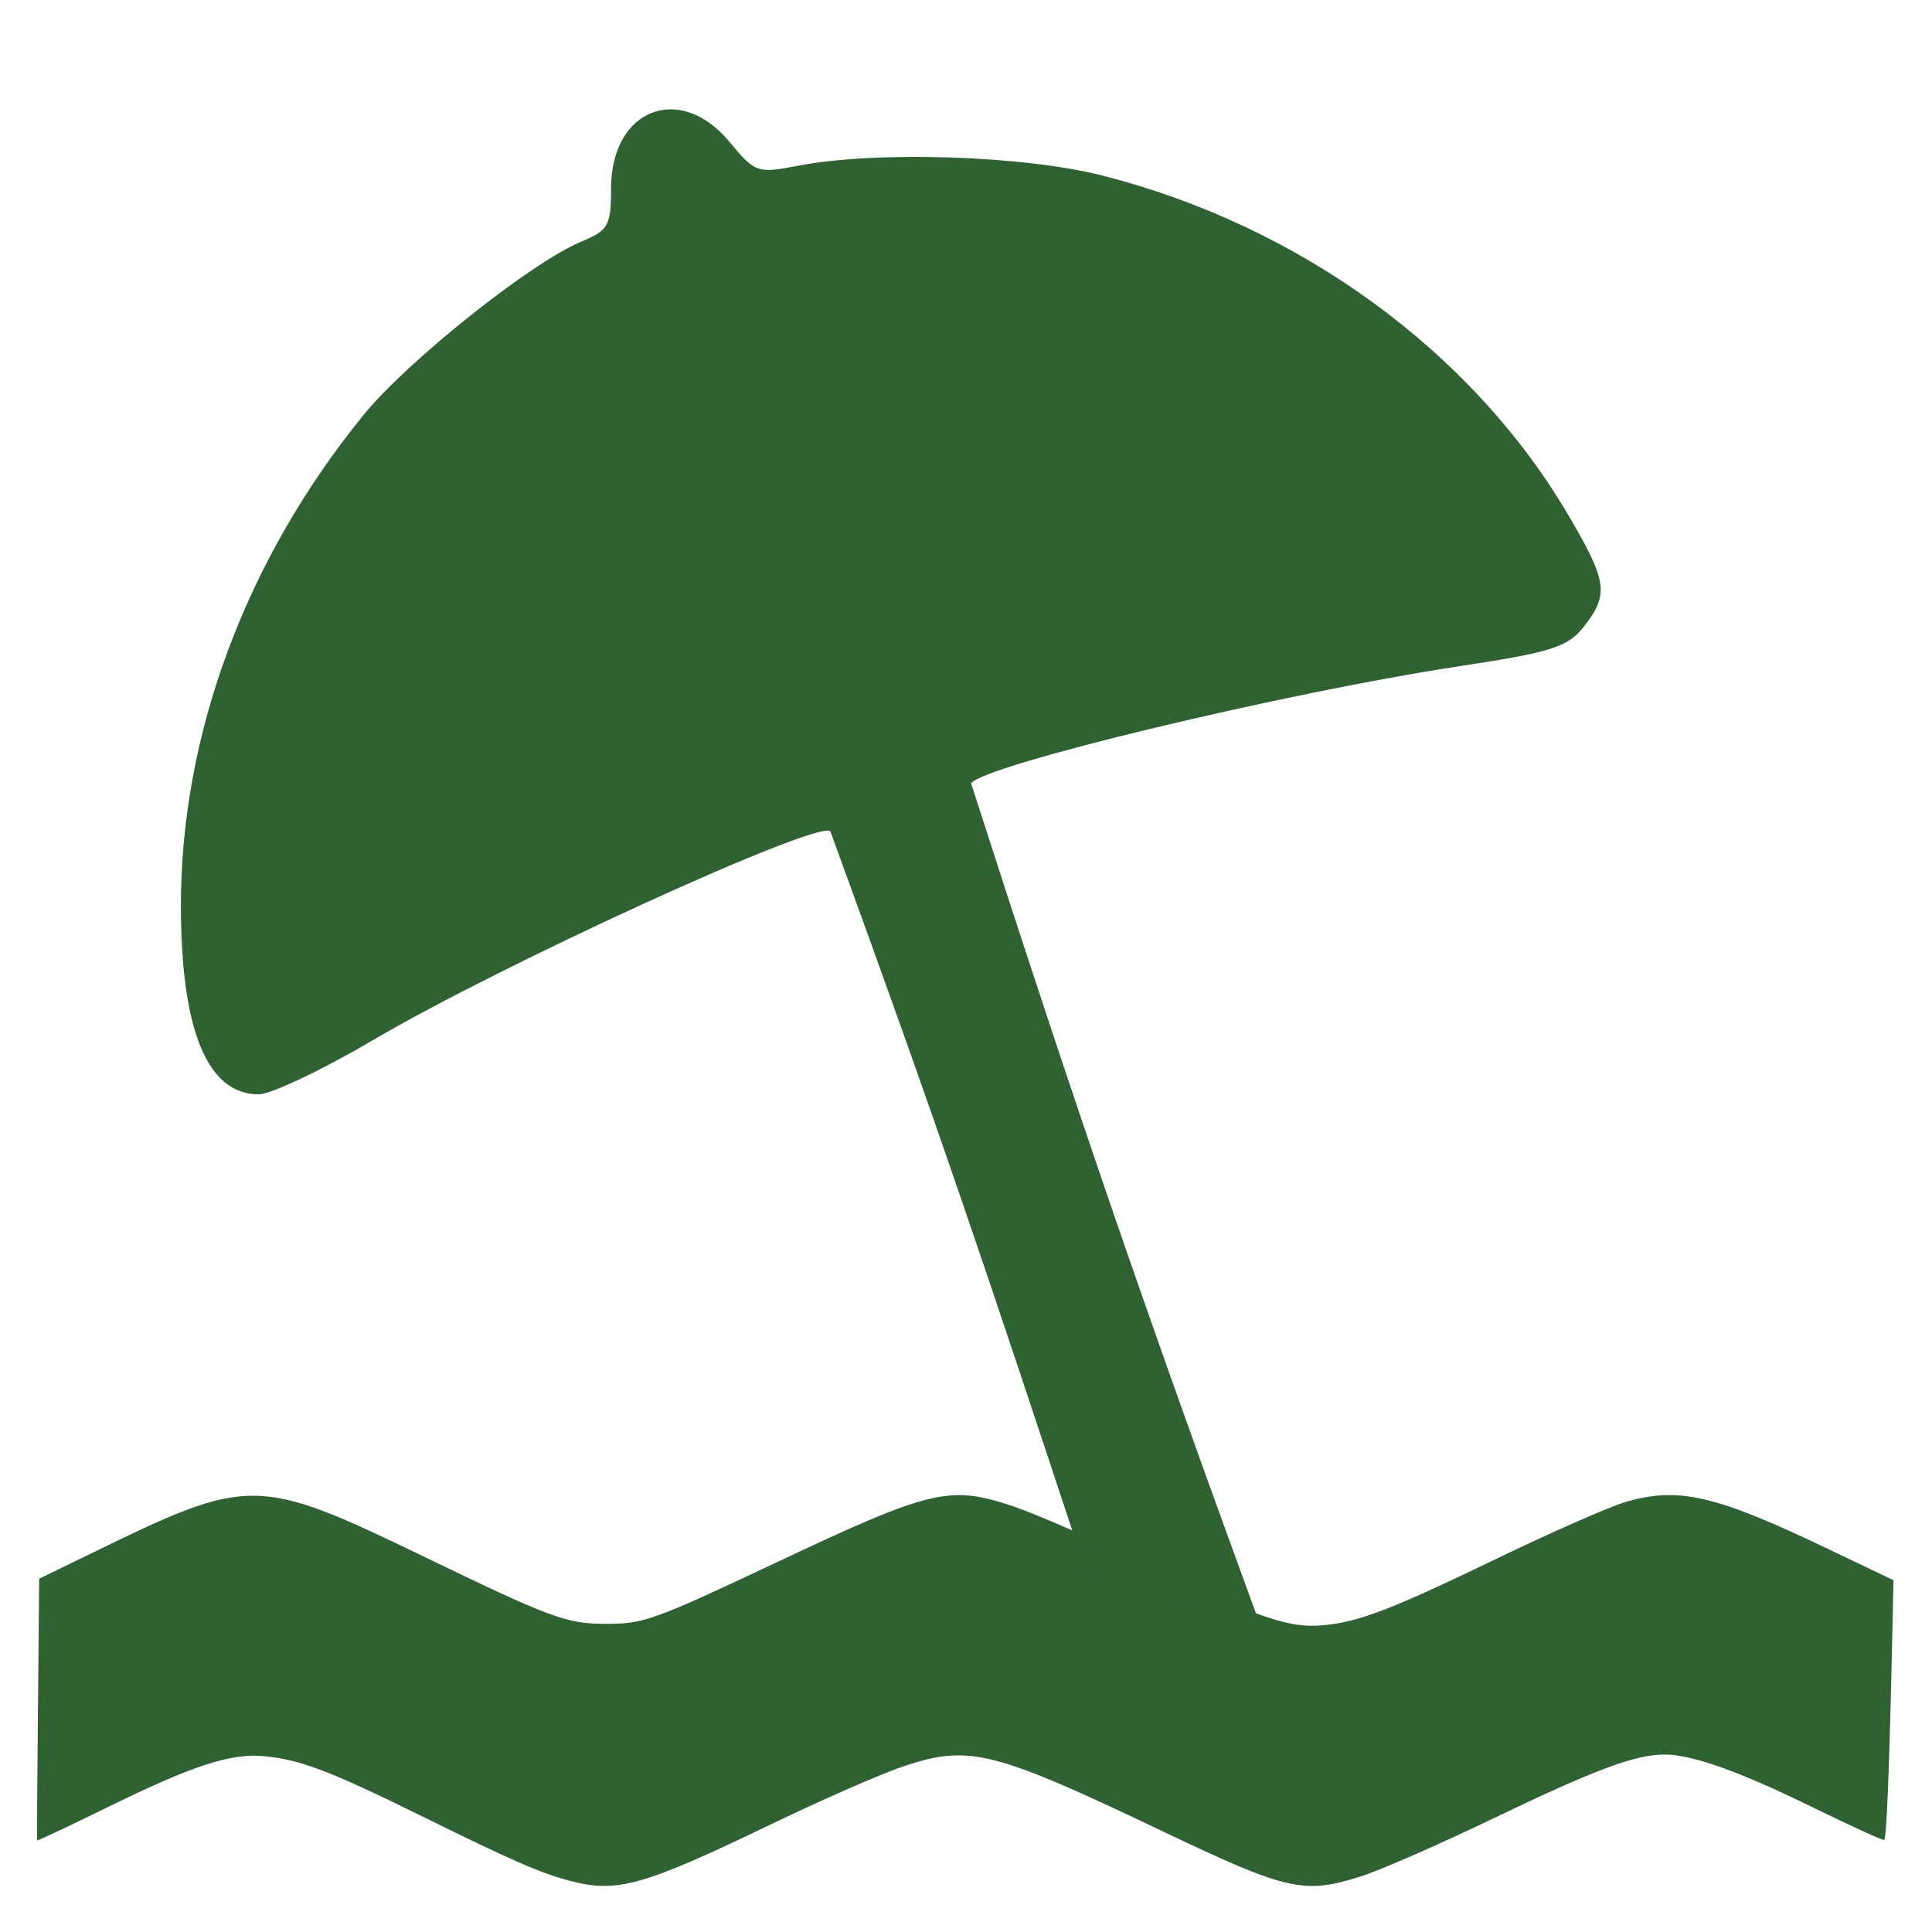
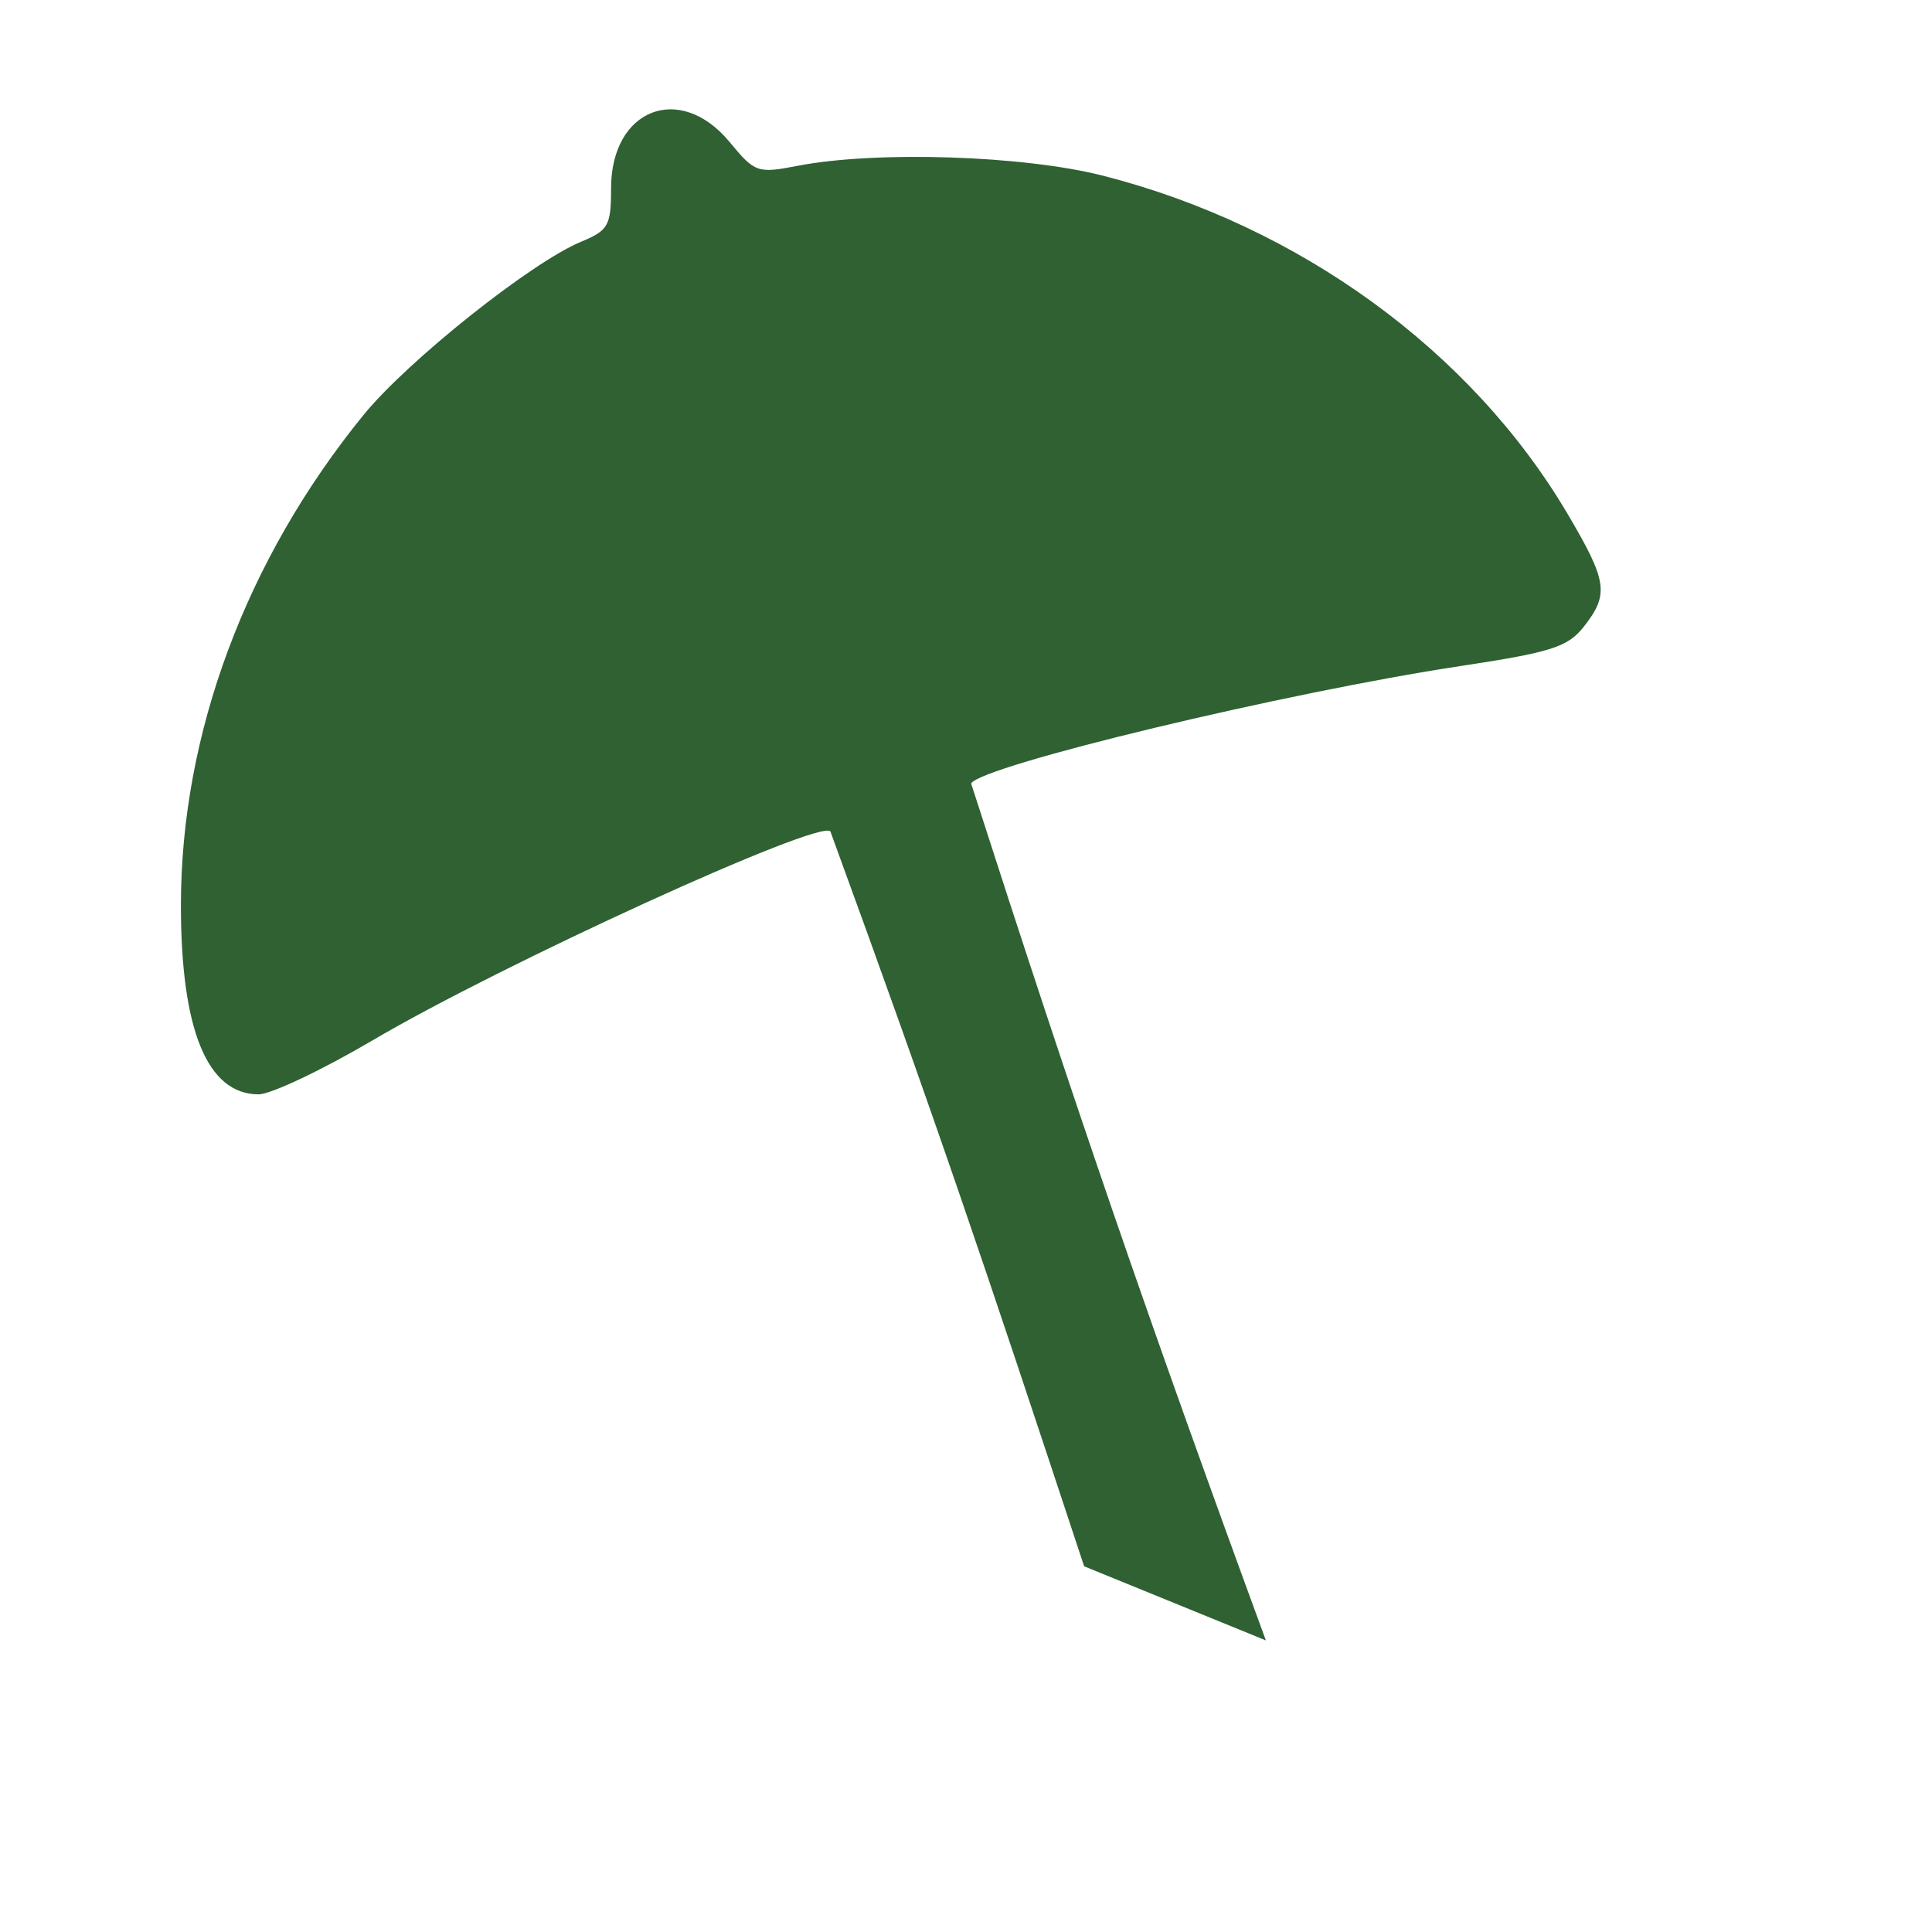
<svg xmlns="http://www.w3.org/2000/svg" width="14" height="14" viewBox="0 0 14 14" fill="none">
-   <path d="M4.122 13.627C3.904 13.568 3.704 13.48 3.043 13.154C2.394 12.834 2.171 12.749 1.913 12.726C1.67 12.703 1.393 12.794 0.763 13.104C0.493 13.236 0.271 13.341 0.269 13.336C0.267 13.332 0.27 12.903 0.275 12.384L0.284 11.44L0.664 11.255C1.817 10.693 1.86 10.694 3.103 11.295C3.987 11.722 4.105 11.766 4.382 11.767C4.664 11.768 4.727 11.746 5.626 11.322C6.752 10.791 6.882 10.761 7.344 10.916C7.5 10.968 7.921 11.152 8.281 11.324C9.101 11.717 9.333 11.799 9.577 11.778C9.841 11.756 10.068 11.67 10.849 11.293C11.236 11.106 11.652 10.923 11.773 10.886C12.162 10.77 12.43 10.832 13.265 11.233L13.721 11.451L13.707 12.075C13.689 12.863 13.67 13.317 13.654 13.333C13.648 13.339 13.421 13.236 13.151 13.104C12.614 12.84 12.264 12.714 12.063 12.714C11.849 12.714 11.559 12.822 10.819 13.178C10.432 13.364 10.001 13.553 9.861 13.597C9.45 13.728 9.327 13.7 8.439 13.277C7.193 12.682 7.023 12.64 6.542 12.801C6.387 12.853 5.956 13.042 5.584 13.221C4.651 13.67 4.47 13.72 4.122 13.627L4.122 13.627Z" fill="#2F6133" />
  <path d="M6.017 6.024C5.933 5.938 3.638 6.986 2.696 7.541C2.332 7.755 1.962 7.93 1.874 7.93C1.502 7.93 1.311 7.463 1.311 6.56C1.311 5.319 1.782 4.054 2.635 3.006C2.955 2.614 3.849 1.902 4.21 1.752C4.408 1.67 4.428 1.636 4.428 1.365C4.428 0.789 4.927 0.594 5.287 1.029C5.471 1.252 5.489 1.258 5.783 1.201C6.349 1.092 7.416 1.126 7.992 1.273C9.415 1.636 10.66 2.541 11.357 3.72C11.648 4.212 11.662 4.306 11.477 4.541C11.361 4.689 11.241 4.727 10.579 4.827C9.318 5.018 7.118 5.546 7.037 5.677C7.8 8.049 8.317 9.553 9.173 11.887L7.856 11.35C7.123 9.132 6.792 8.146 6.017 6.024Z" fill="#2F6133" />
</svg>